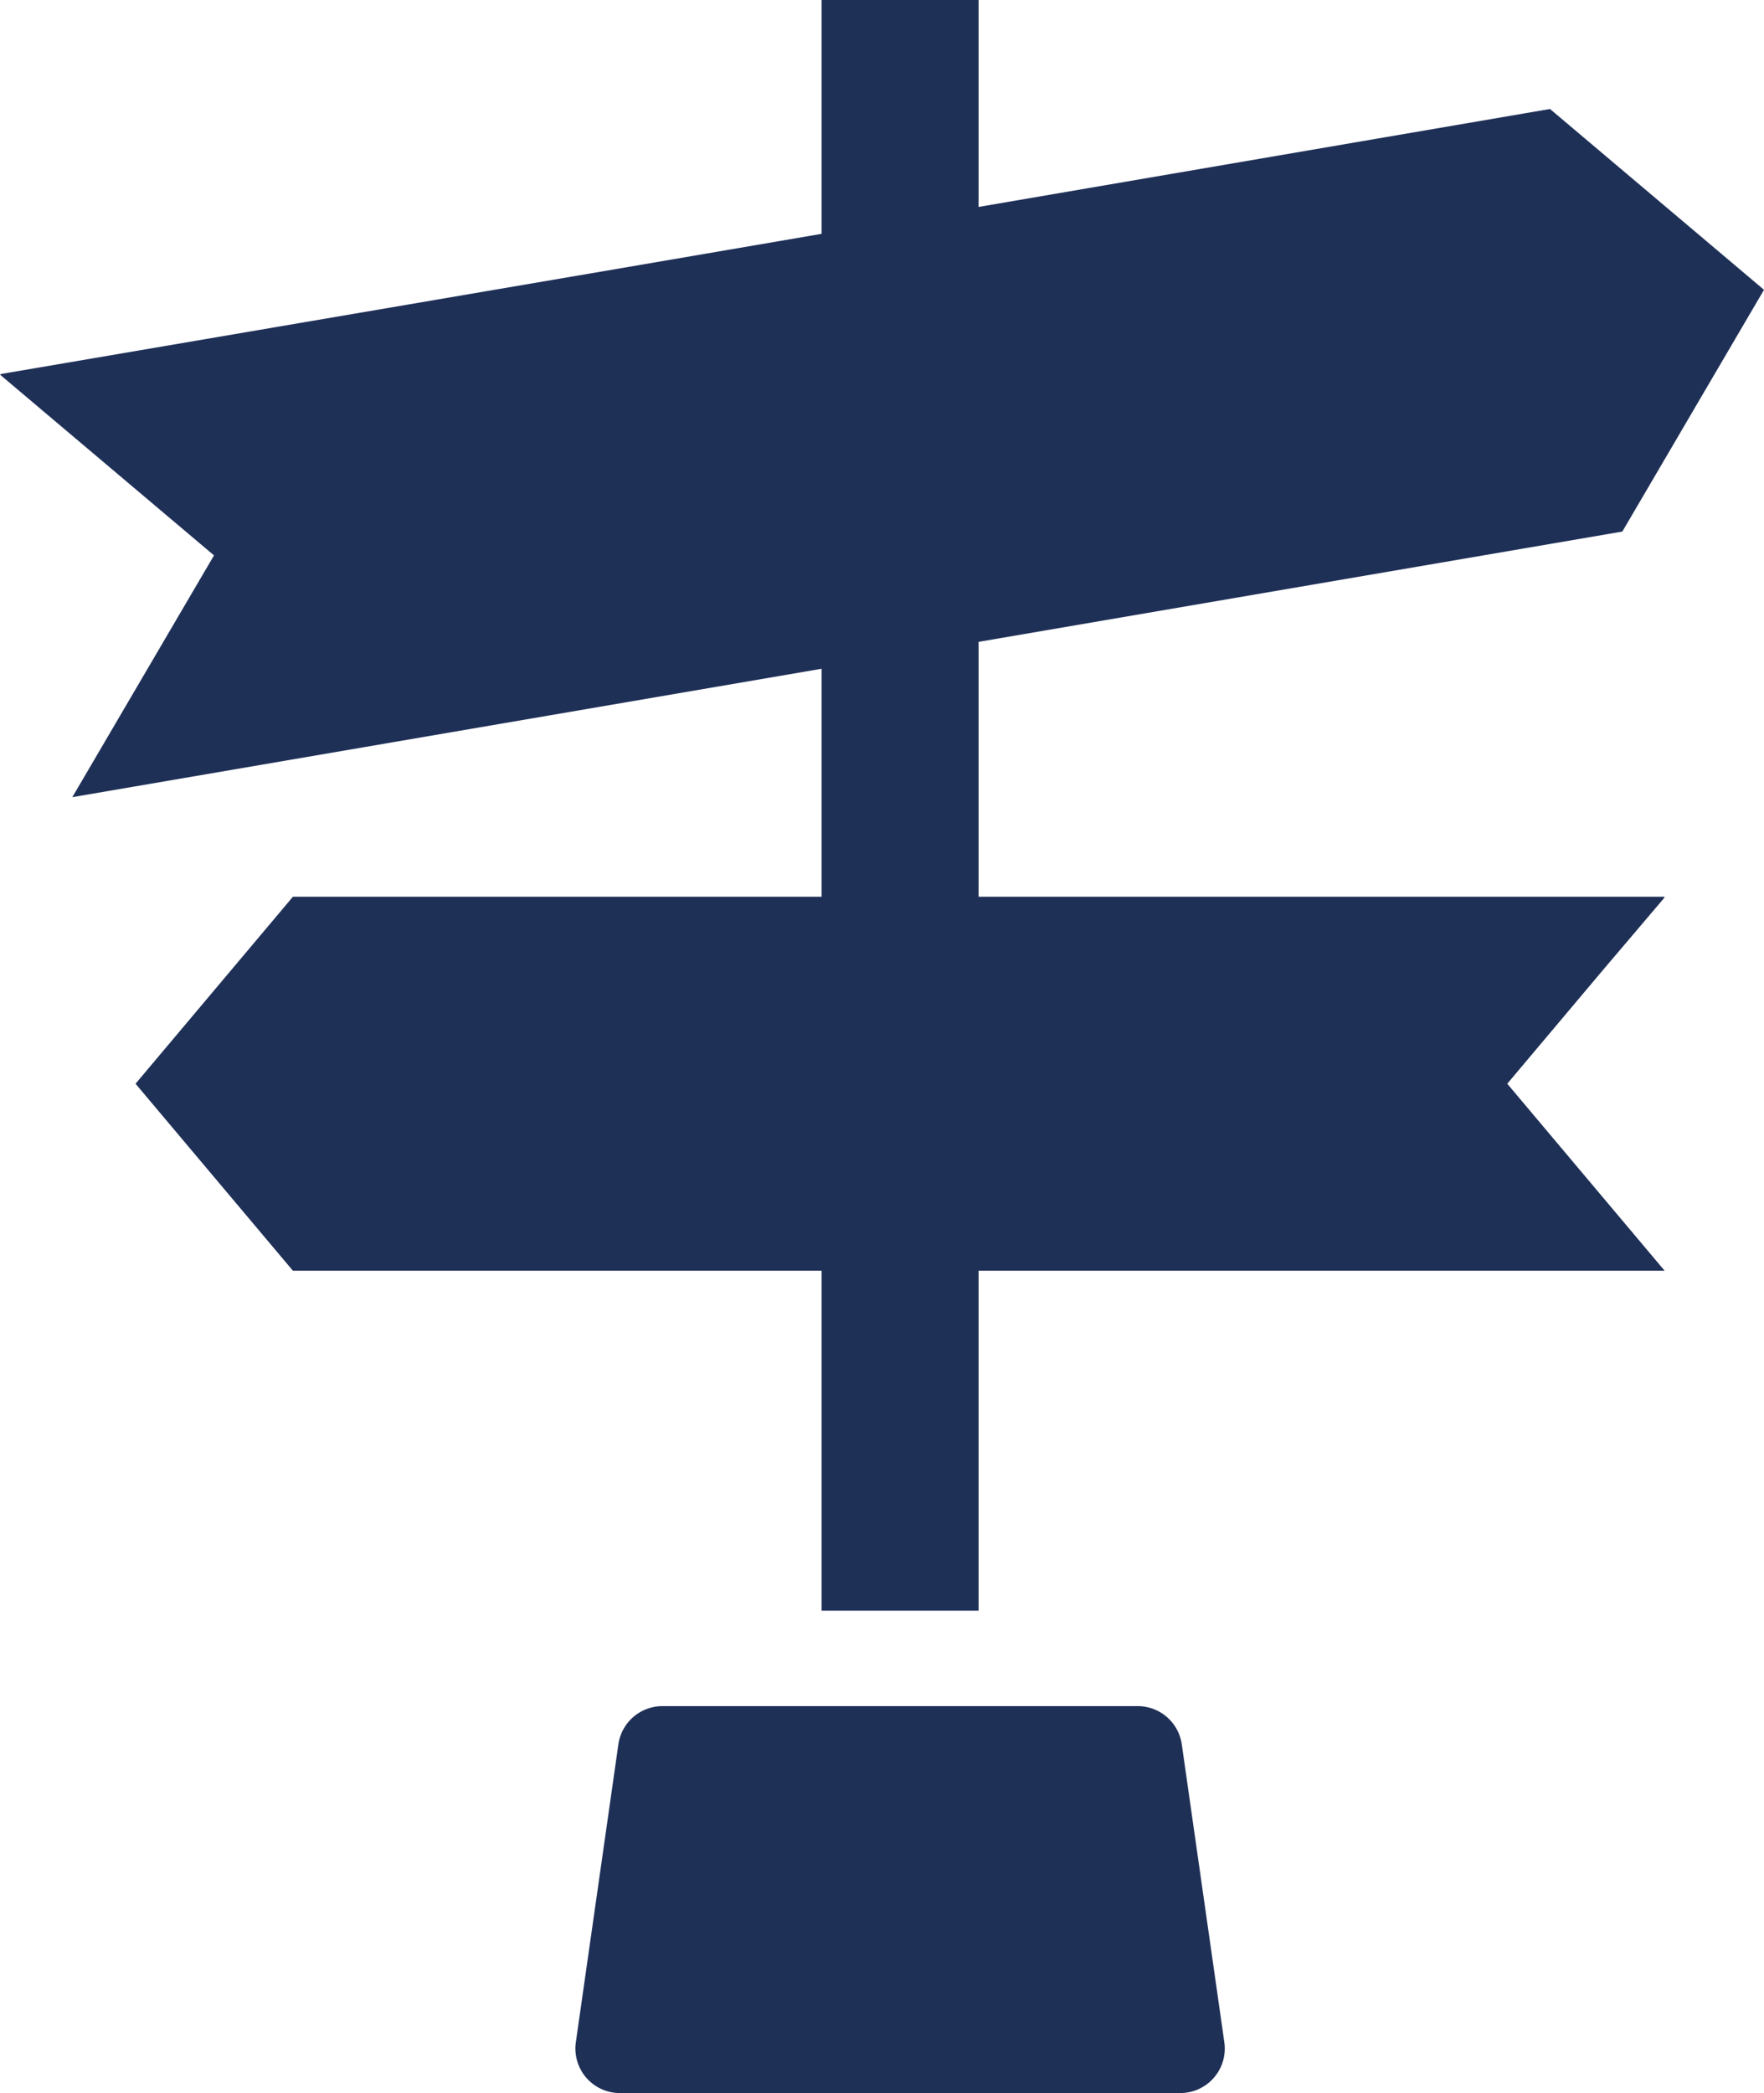
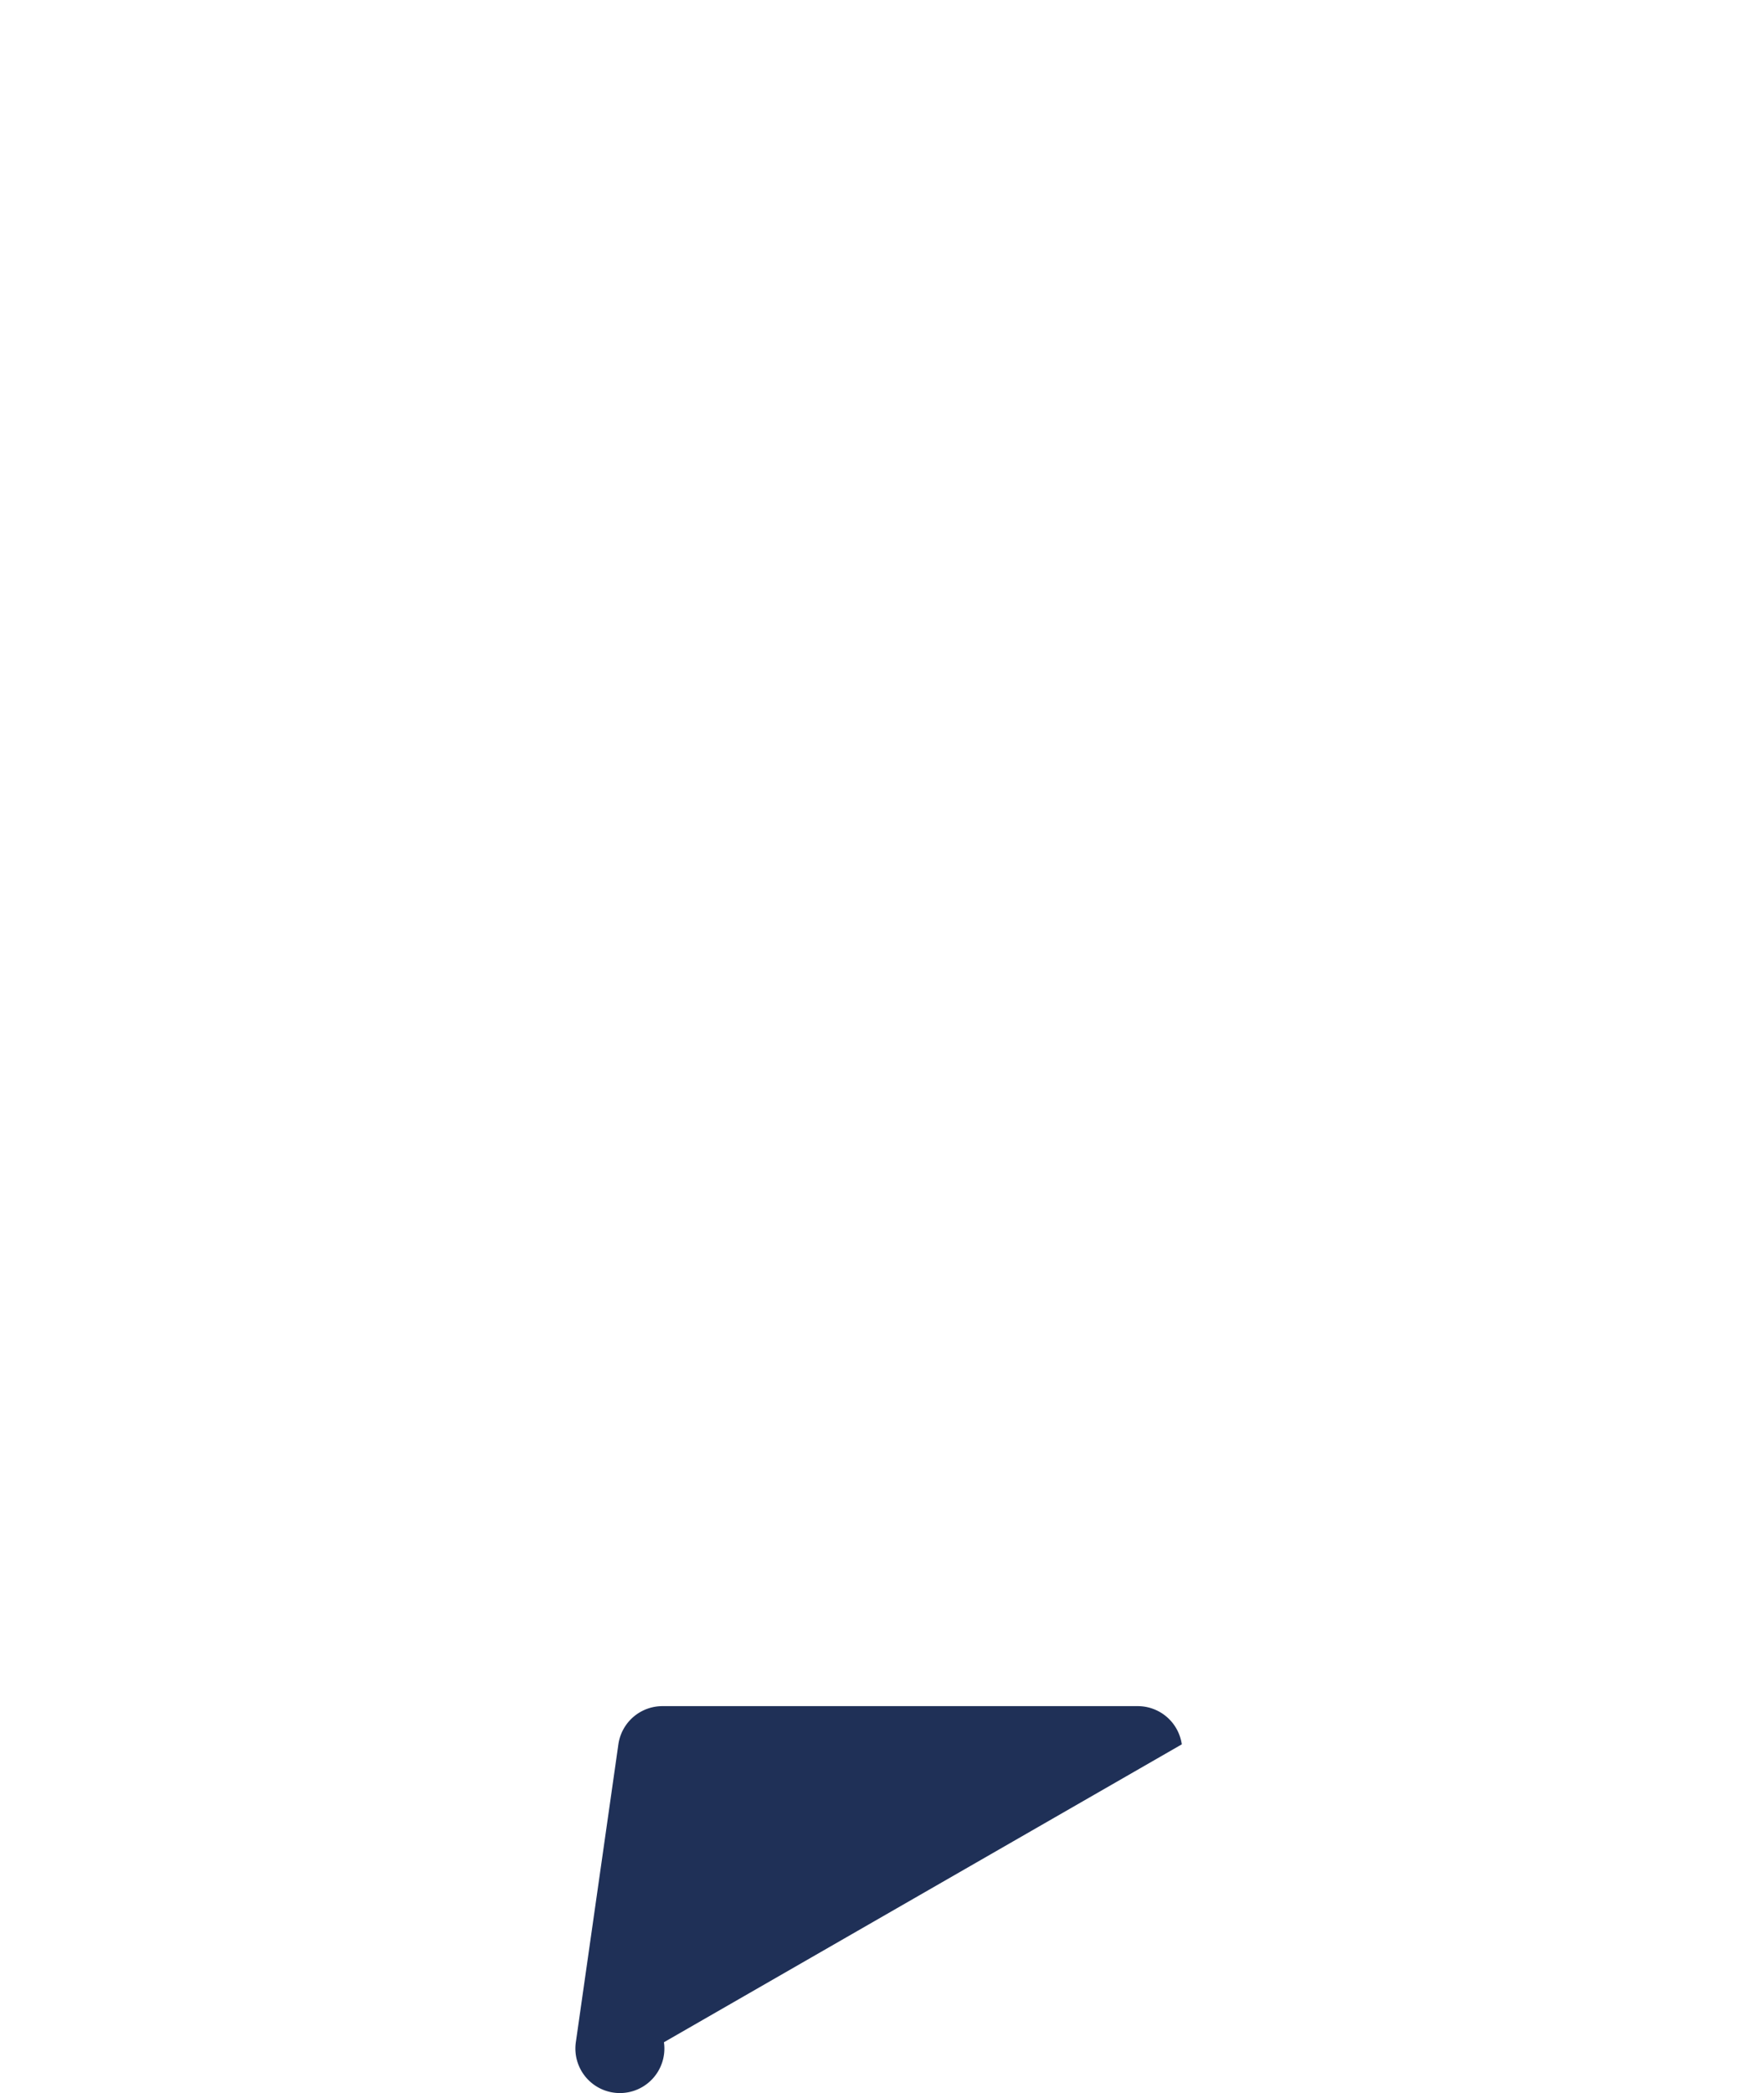
<svg xmlns="http://www.w3.org/2000/svg" viewBox="0 0 431.69 512">
  <defs>
    <style>.cls-1{fill:#1f3057;}</style>
  </defs>
  <g id="レイヤー_2" data-name="レイヤー 2">
    <g id="_10" data-name="10">
-       <polygon class="cls-1" points="239.48 219.36 239.48 157.01 397.02 130.03 431.69 70.89 379.32 26.66 239.48 50.62 239.48 0 201.06 0 201.06 57.2 148.9 66.13 0.1 91.51 0.21 91.6 0 91.64 52.37 135.86 17.7 195 201.06 163.59 201.06 219.36 71.68 219.36 33.17 265.1 71.68 310.84 201.06 310.84 201.06 393.53 201.06 393.83 201.06 393.83 201.06 393.99 239.48 393.99 239.48 310.84 407.37 310.84 368.86 265.1 392.26 237.31 407.37 219.53 407.24 219.53 407.37 219.36 239.48 219.36" />
-       <path class="cls-1" d="M289.21,426.7a10.89,10.89,0,0,0-10.78-9.35H162.11a10.89,10.89,0,0,0-10.78,9.35l-10.41,72.87A10.89,10.89,0,0,0,151.7,512H288.84a10.89,10.89,0,0,0,10.78-12.43Z" />
+       <path class="cls-1" d="M289.21,426.7a10.89,10.89,0,0,0-10.78-9.35H162.11a10.89,10.89,0,0,0-10.78,9.35l-10.41,72.87A10.89,10.89,0,0,0,151.7,512a10.89,10.89,0,0,0,10.78-12.43Z" />
    </g>
  </g>
</svg>